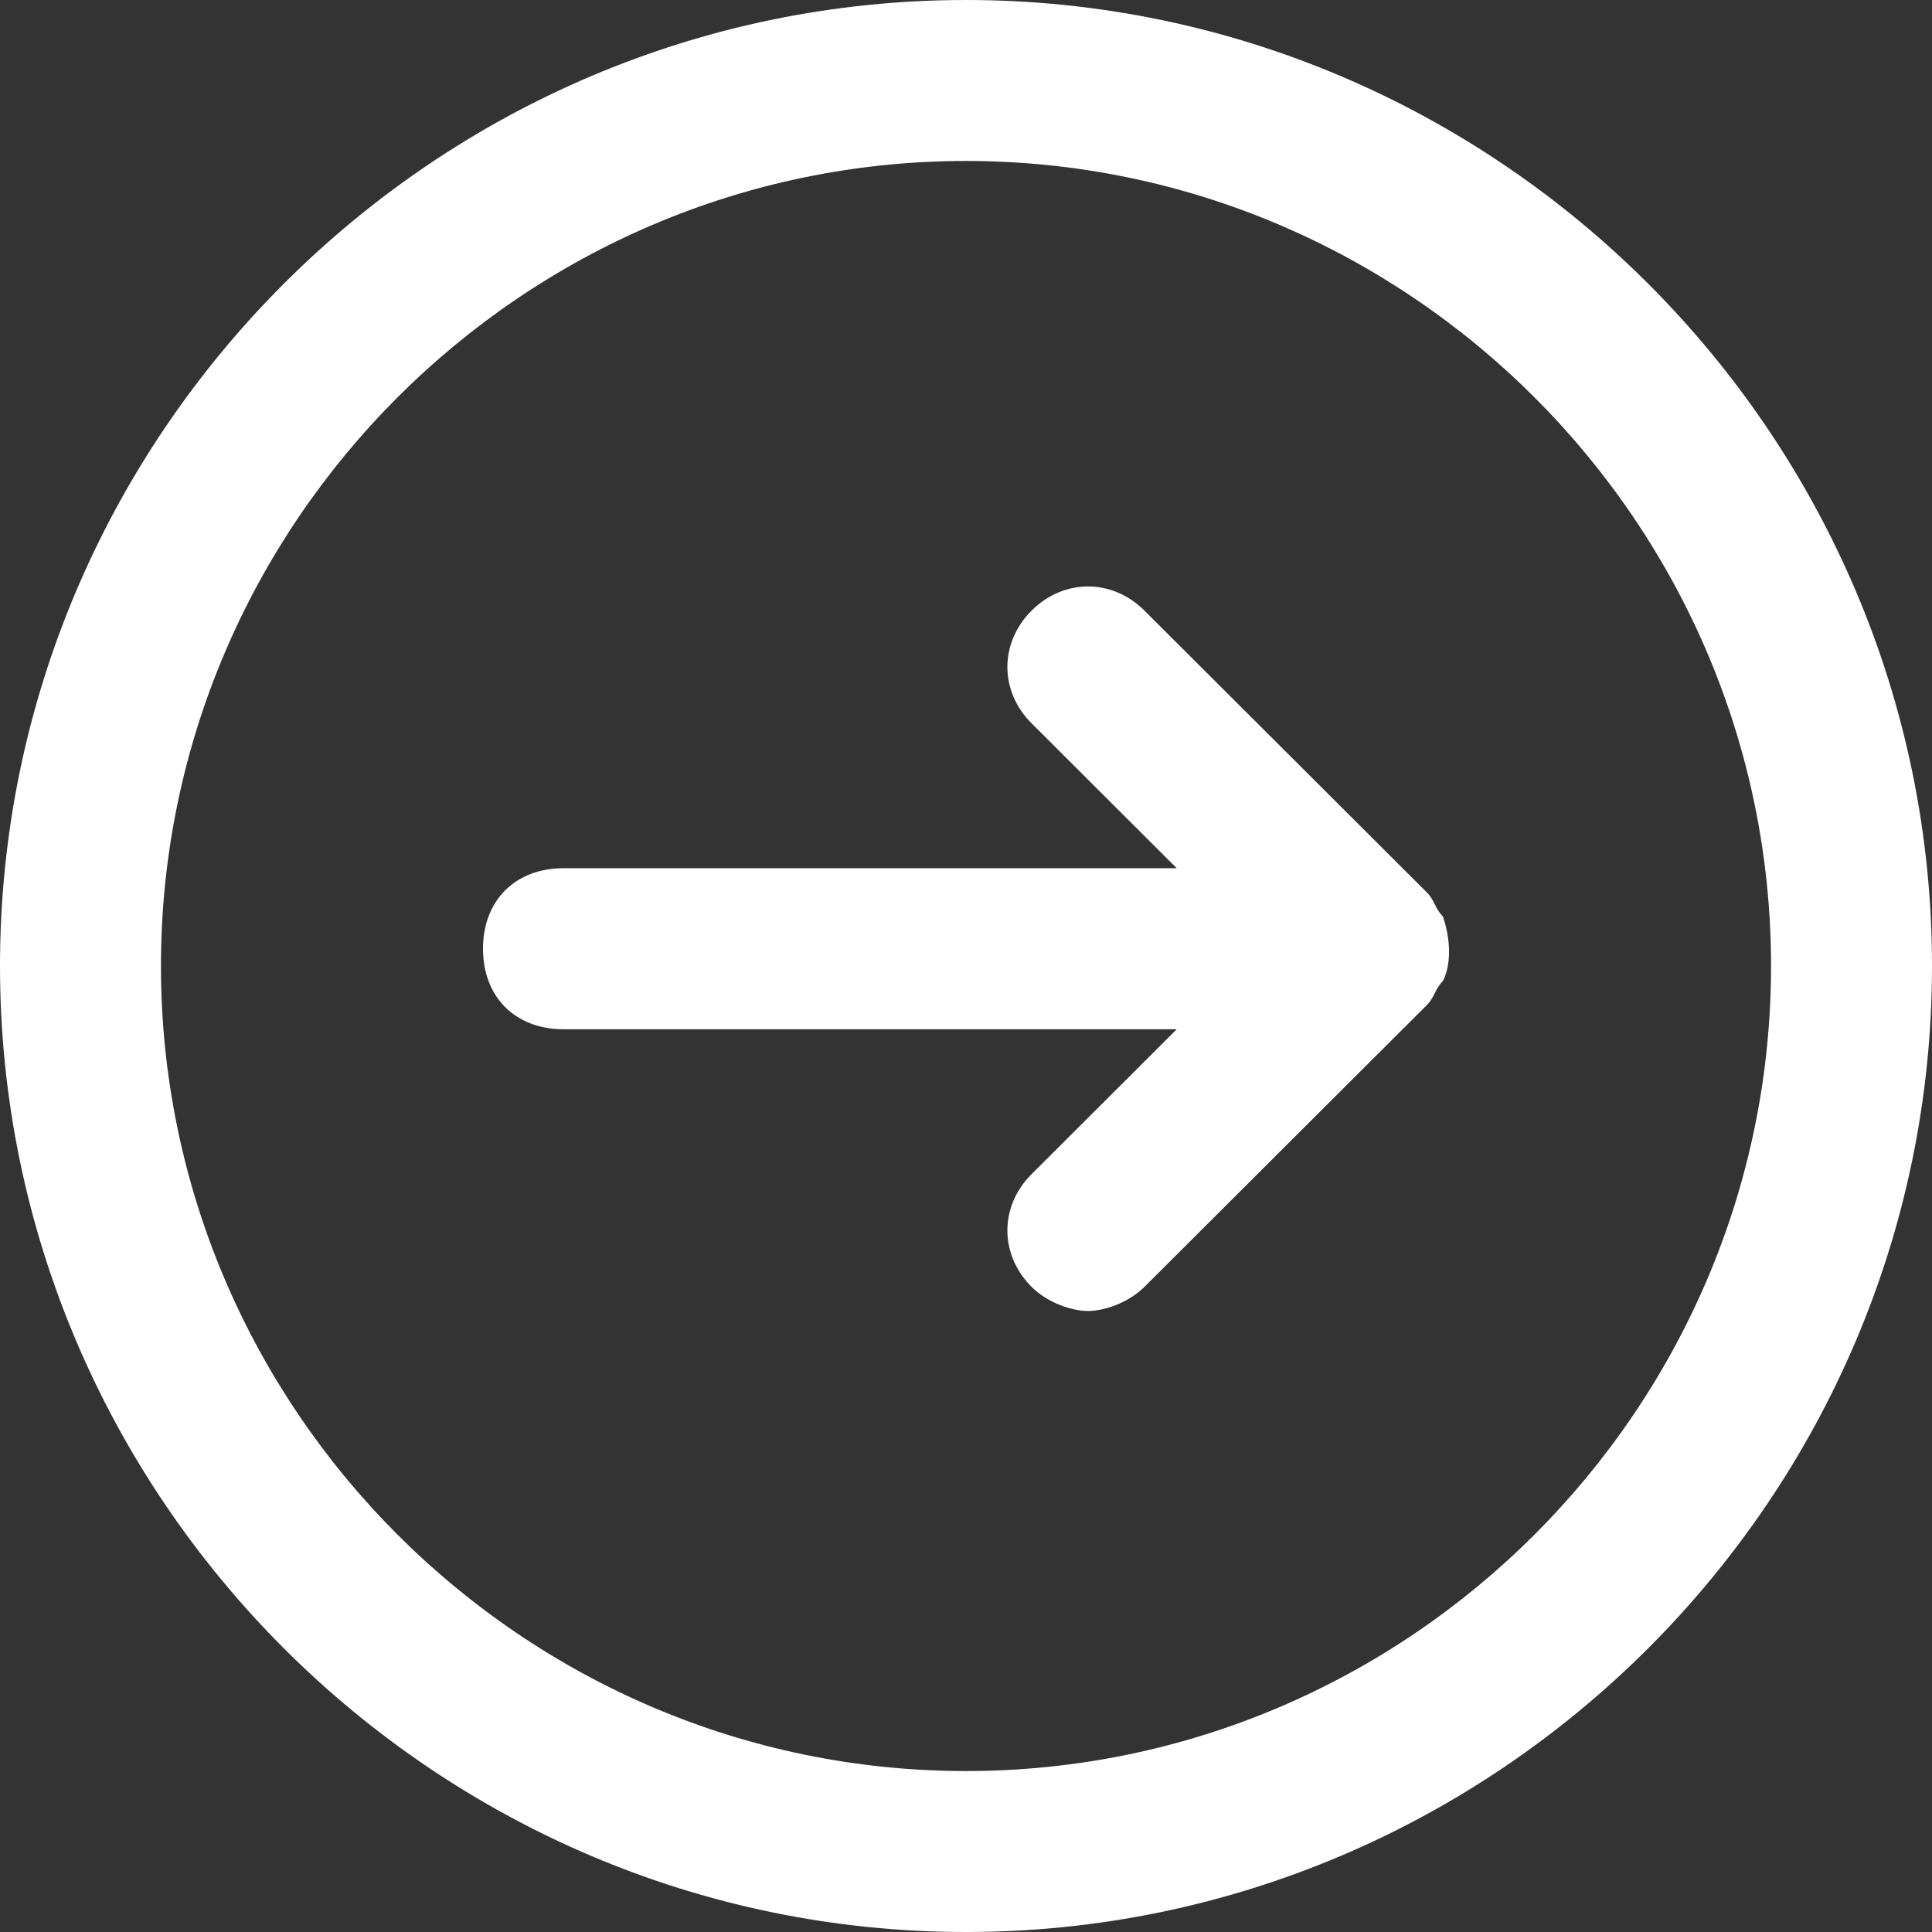
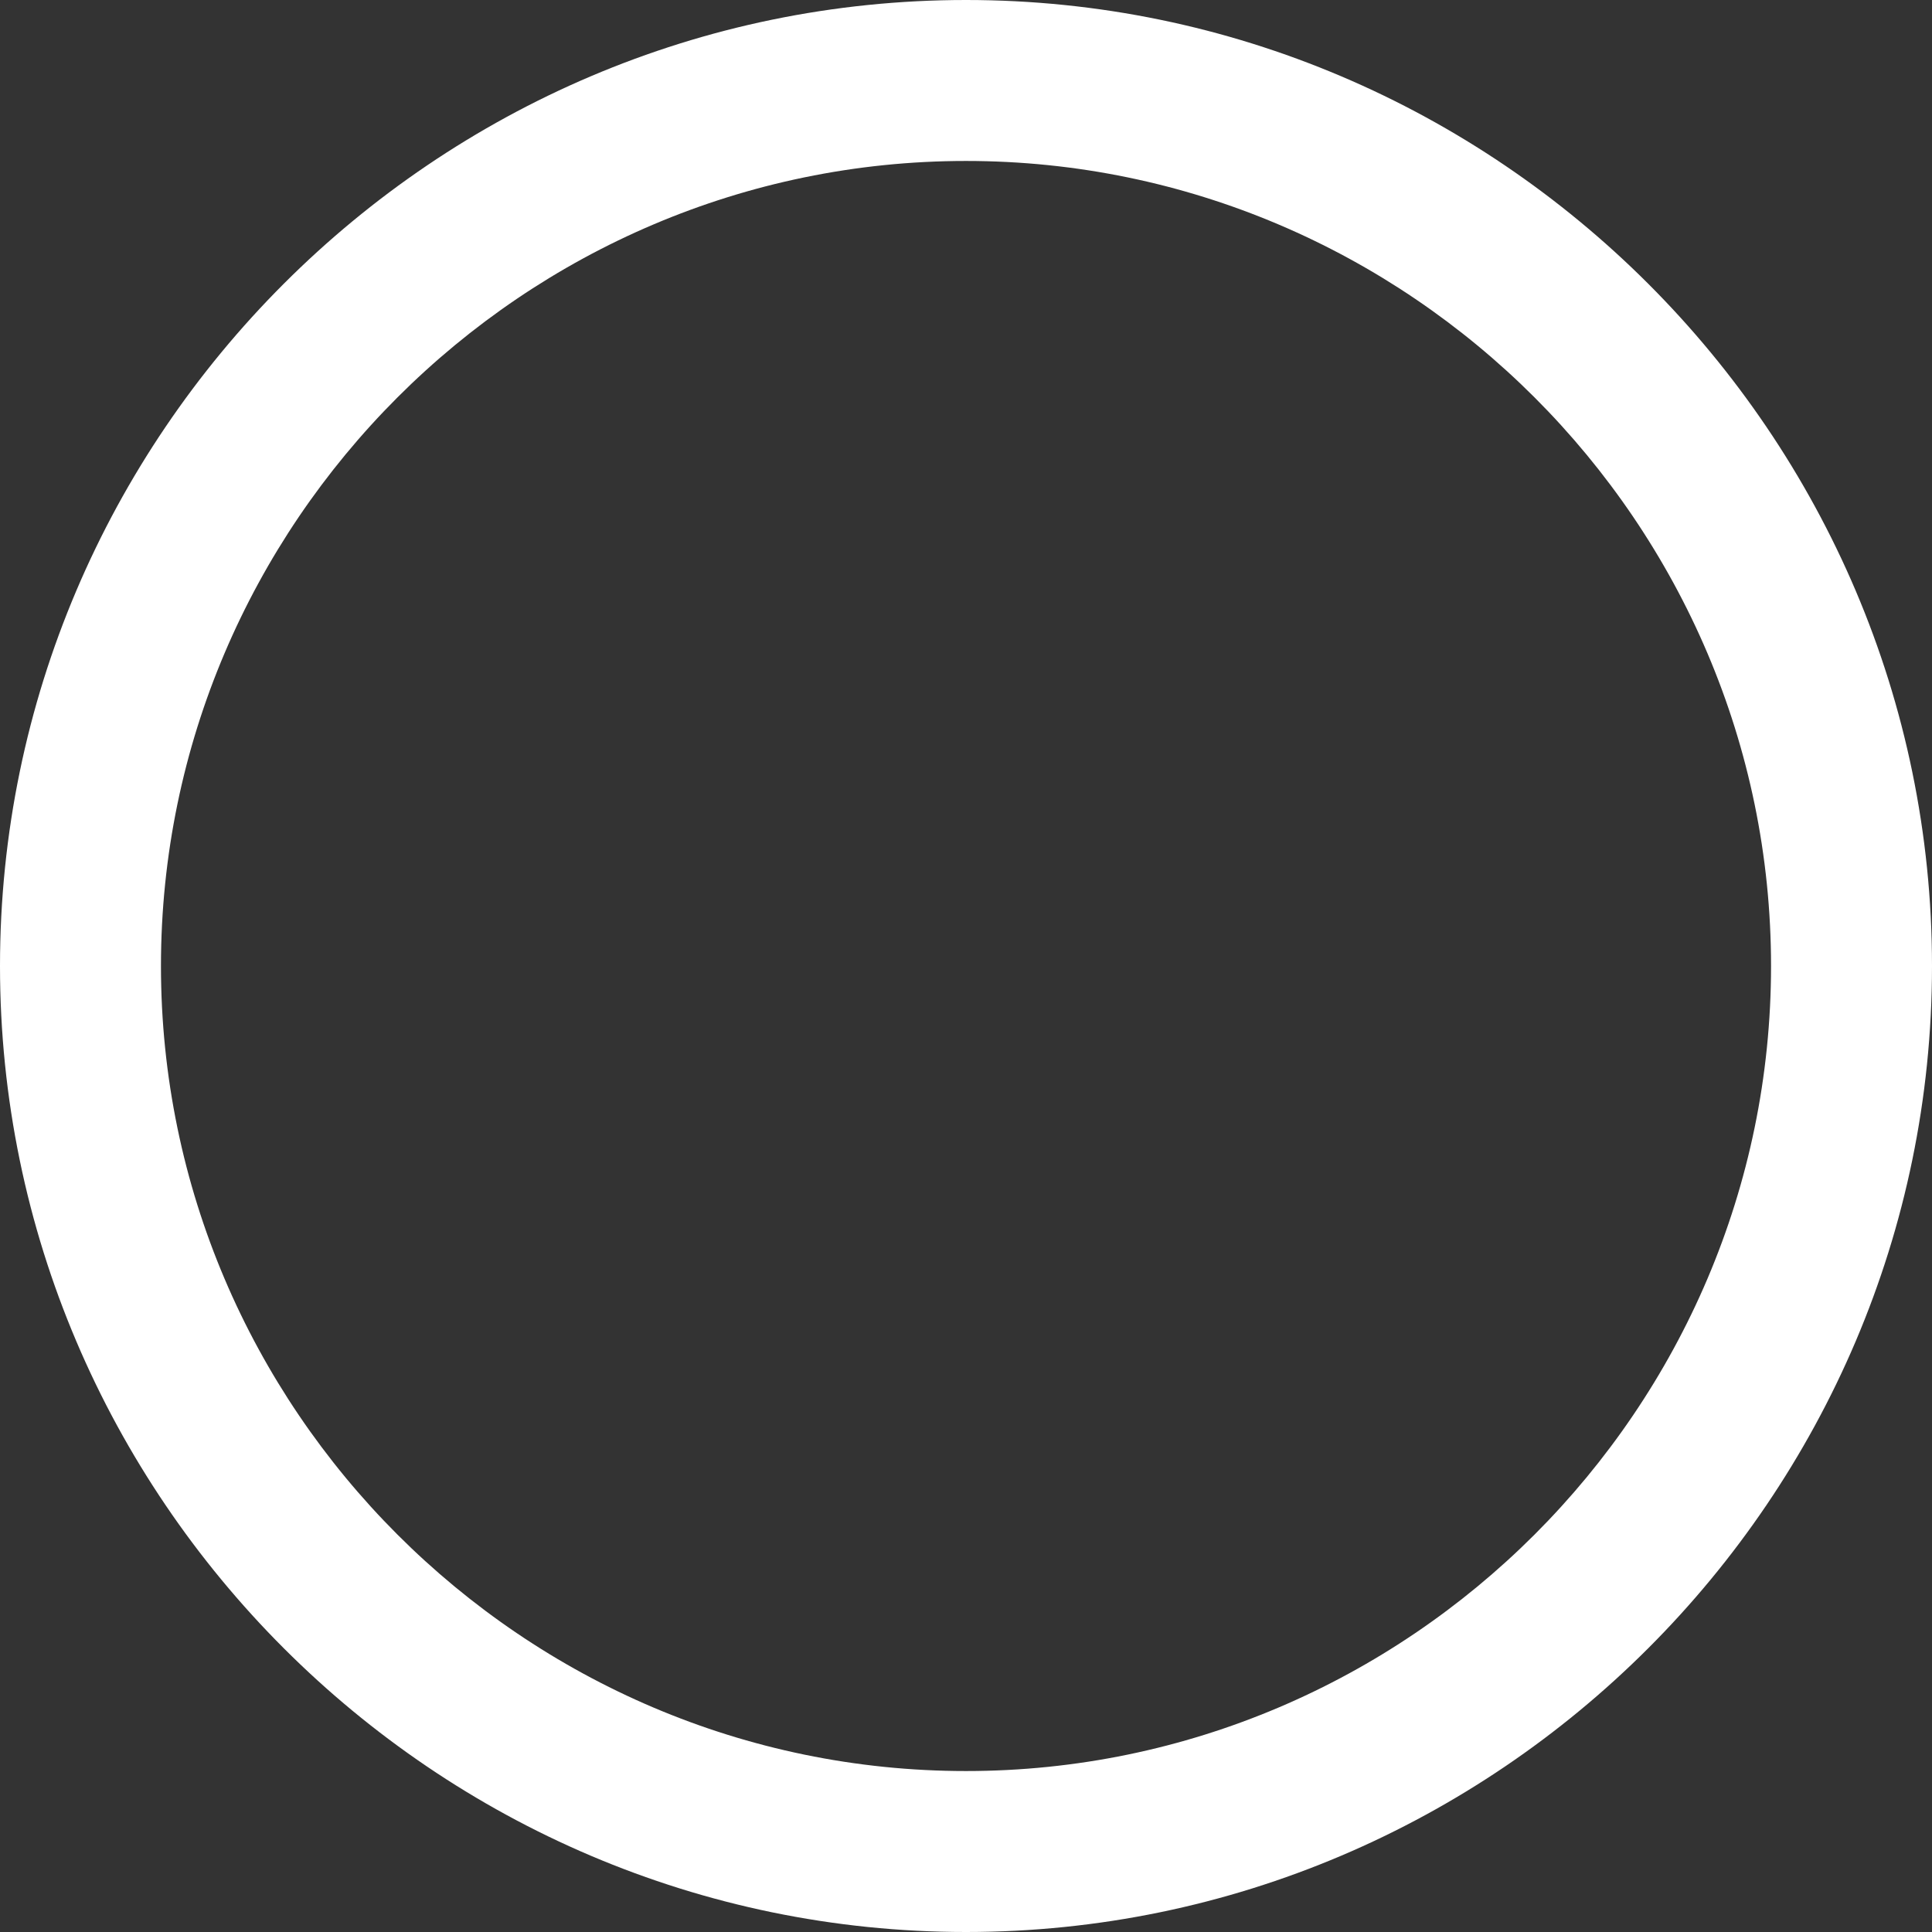
<svg xmlns="http://www.w3.org/2000/svg" width="16px" height="16px" viewBox="0 0 16 16" version="1.1">
  <rect x="0" y="0" width="16" height="16" fill="#333333" stroke="none" />
  <title>jt</title>
  <g id="页面-1" stroke="none" stroke-width="1" fill="none" fill-rule="evenodd">
    <g id="新手赛PC" transform="translate(-1534, -69)" fill="#FFFFFF" fill-rule="nonzero">
      <g id="往期活动" transform="translate(1473, 65)">
        <g id="jt" transform="translate(61, 4)">
          <path d="M8,16 C3.6,16 0,12.4 0,8 C0,3.6 3.6,0 8,0 C12.4,0 16,3.6 16,8 C16,12.4 12.4,16 8,16 Z M8,1.333 C4.333,1.333 1.333,4.333 1.333,8 C1.333,11.667 4.333,14.667 8,14.667 C11.667,14.667 14.667,11.667 14.667,8 C14.667,4.333 11.667,1.333 8,1.333 Z" id="形状" />
-           <path d="M11.95,8.124 C12.017,7.99 12.017,7.79 11.95,7.59 C11.883,7.524 11.883,7.457 11.816,7.39 L9.478,5.057 C9.211,4.79 8.81,4.79 8.543,5.057 C8.276,5.324 8.276,5.724 8.543,5.99 L9.745,7.19 L4.668,7.19 C4.267,7.19 4,7.457 4,7.857 C4,8.257 4.267,8.524 4.668,8.524 L9.745,8.524 L8.543,9.724 C8.276,9.99 8.276,10.39 8.543,10.657 C8.676,10.79 8.877,10.857 9.01,10.857 C9.144,10.857 9.344,10.79 9.478,10.657 L11.816,8.324 C11.883,8.257 11.883,8.19 11.95,8.124 Z" id="路径" />
        </g>
      </g>
    </g>
  </g>
</svg>